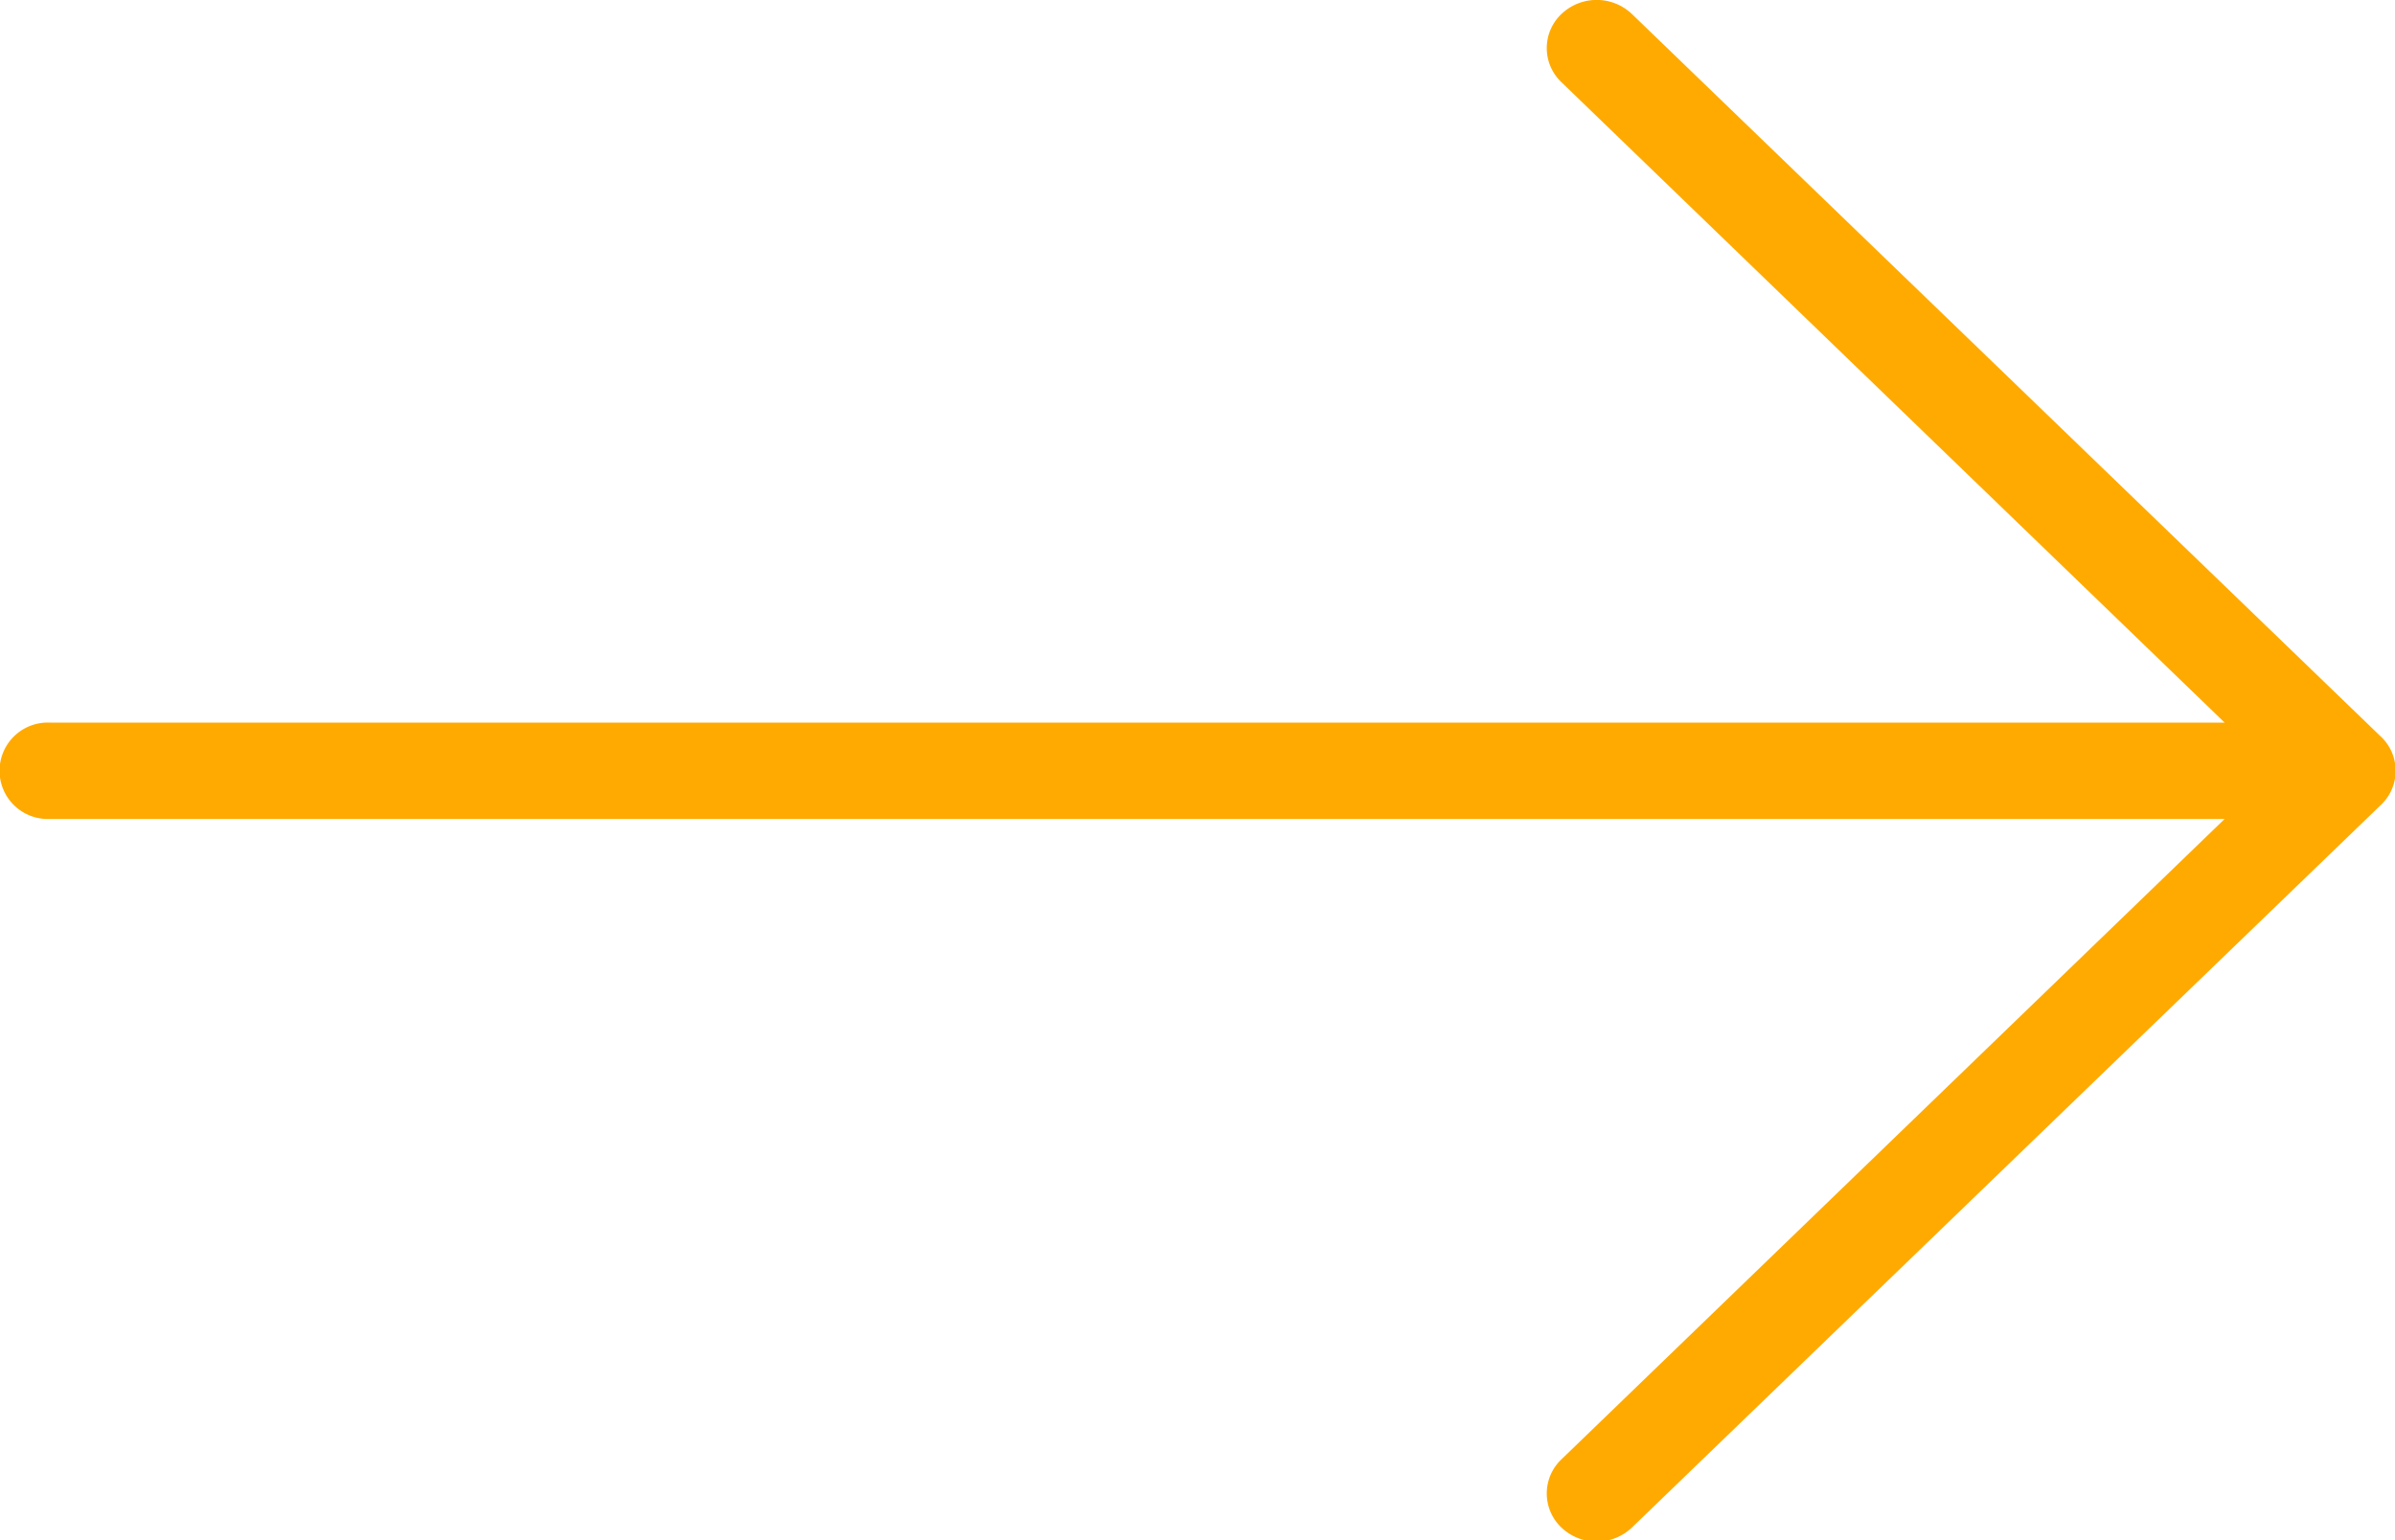
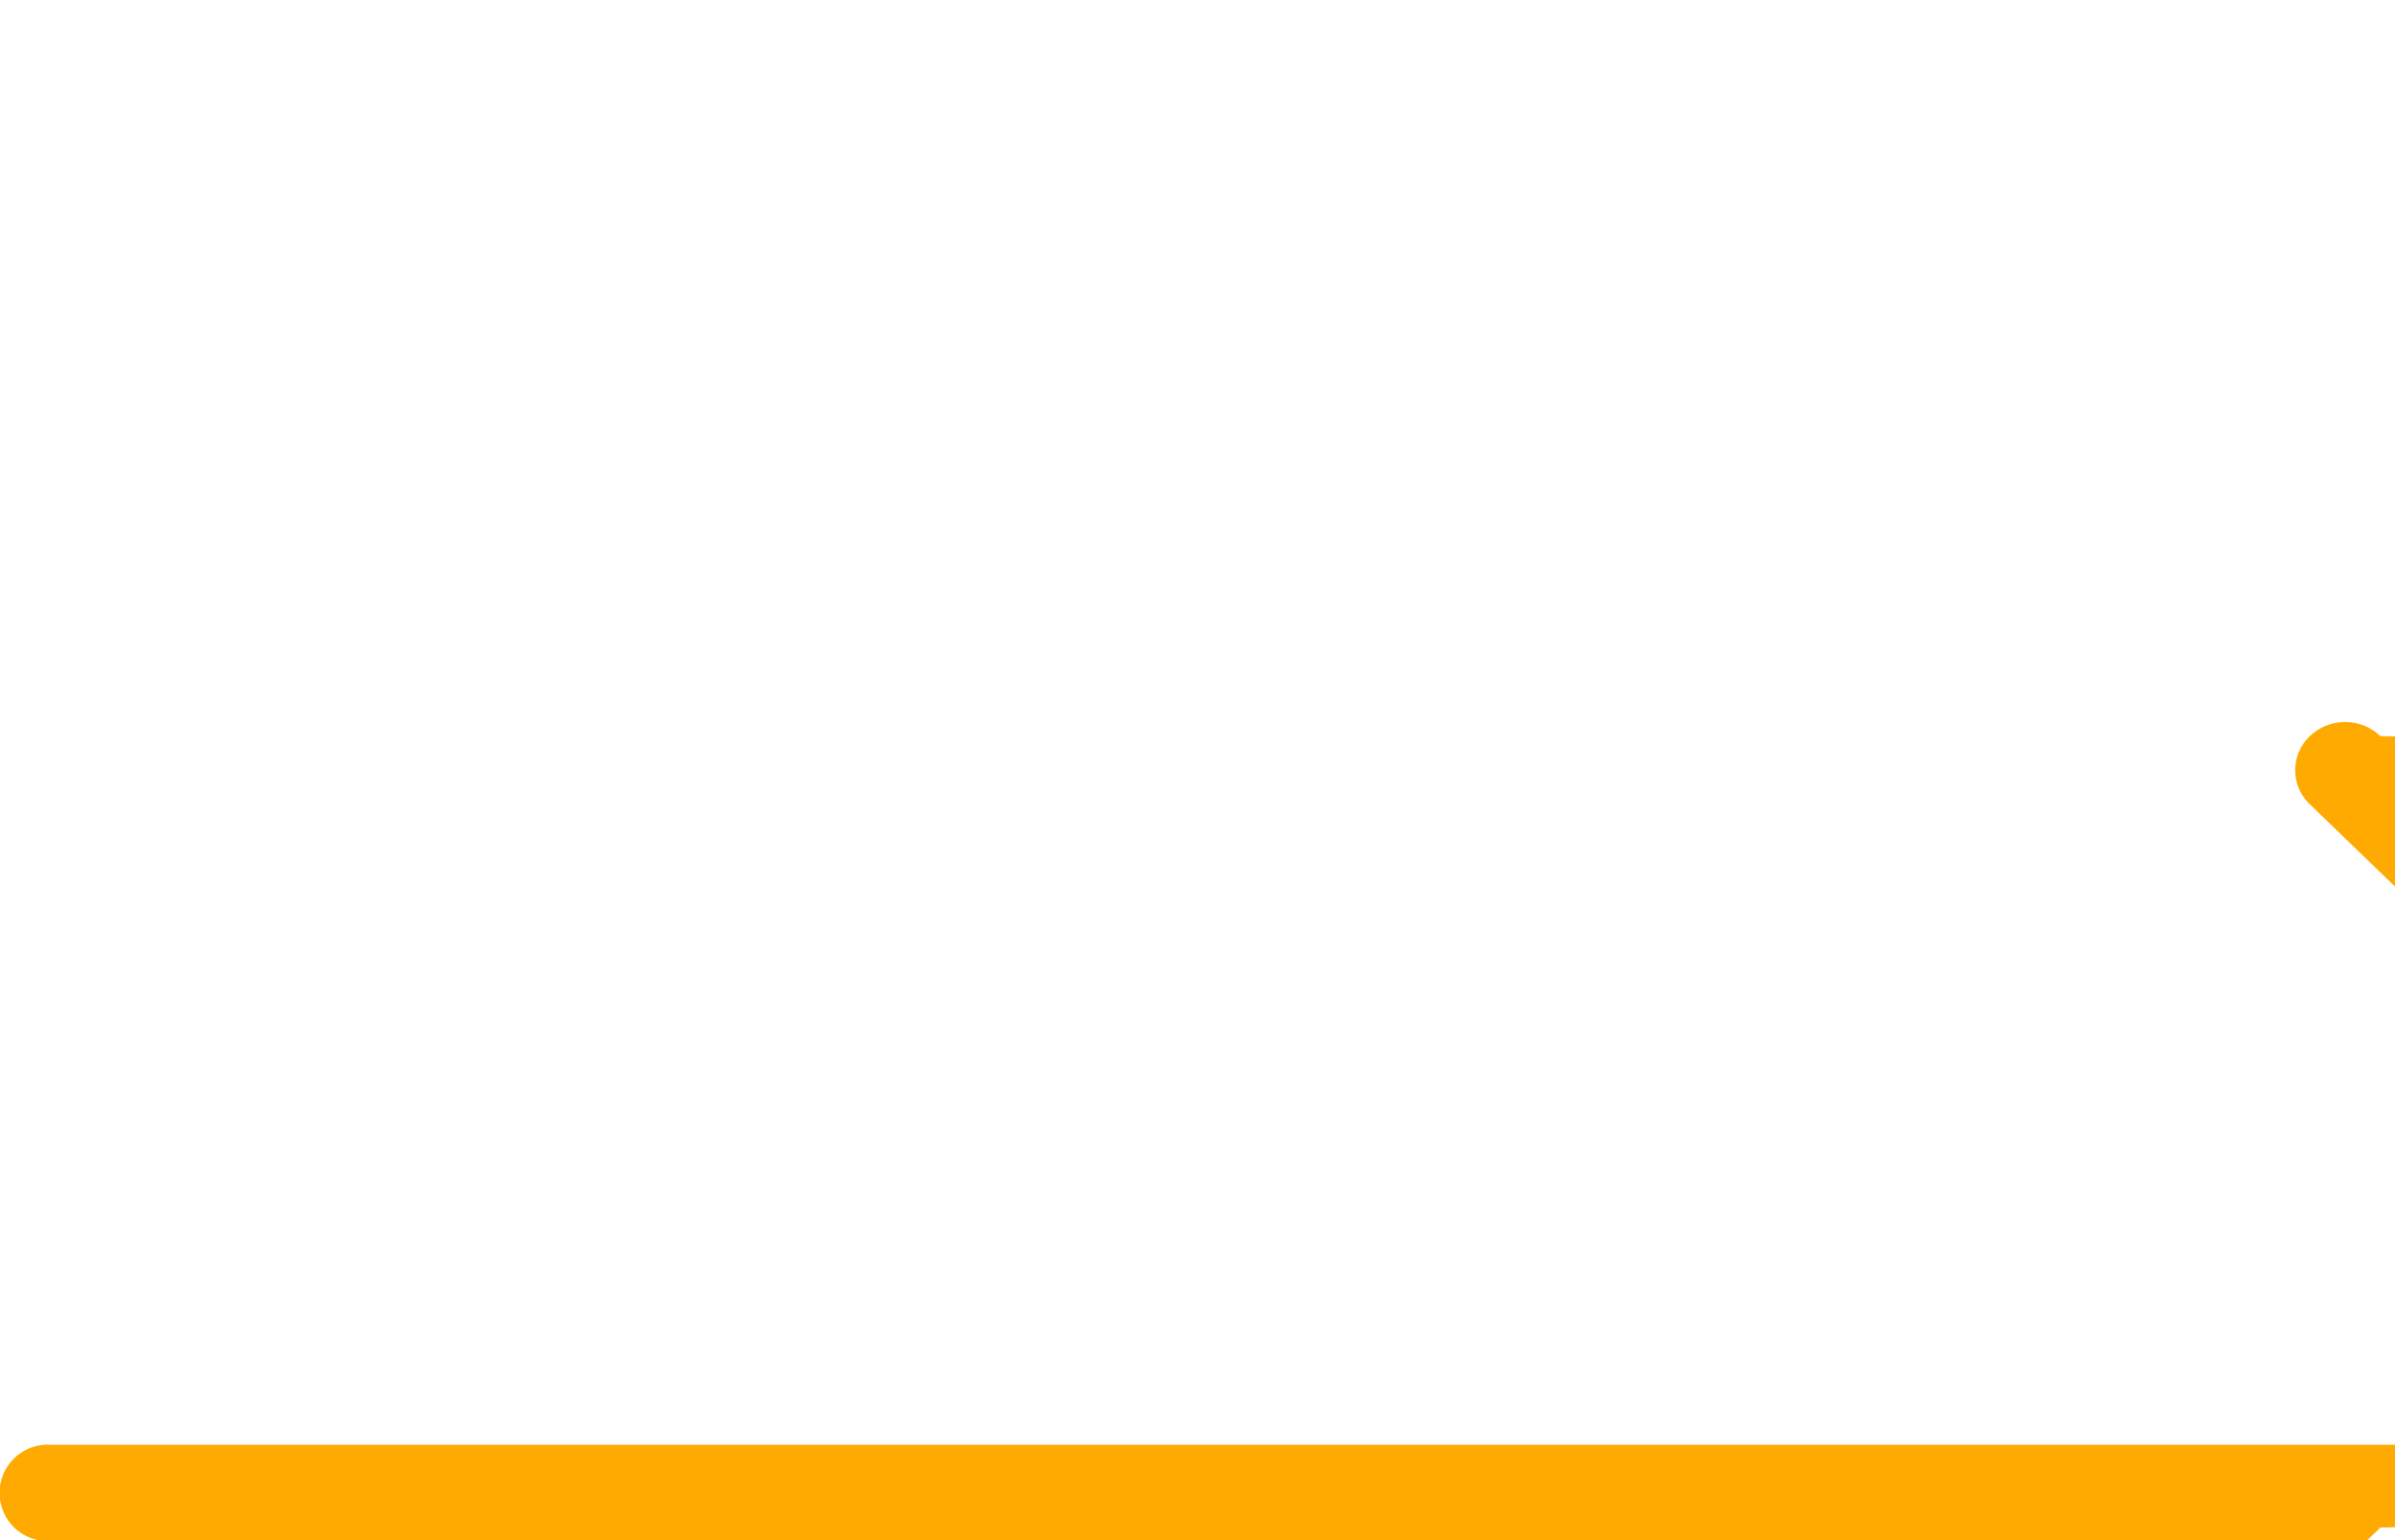
<svg xmlns="http://www.w3.org/2000/svg" width="19.065" height="12.266" viewBox="0 0 19.065 12.266">
-   <path d="M18.949,91.195l-5.958-5.75a.407.407,0,0,0-.562,0,.374.374,0,0,0,0,.542l5.28,5.1H.4a.384.384,0,1,0,0,.767H17.709l-5.28,5.1a.374.374,0,0,0,0,.542.407.407,0,0,0,.562,0l5.958-5.75A.374.374,0,0,0,18.949,91.195Z" transform="translate(0 -85.333)" fill="#fa0" />
+   <path d="M18.949,91.195a.407.407,0,0,0-.562,0,.374.374,0,0,0,0,.542l5.28,5.1H.4a.384.384,0,1,0,0,.767H17.709l-5.28,5.1a.374.374,0,0,0,0,.542.407.407,0,0,0,.562,0l5.958-5.75A.374.374,0,0,0,18.949,91.195Z" transform="translate(0 -85.333)" fill="#fa0" />
</svg>